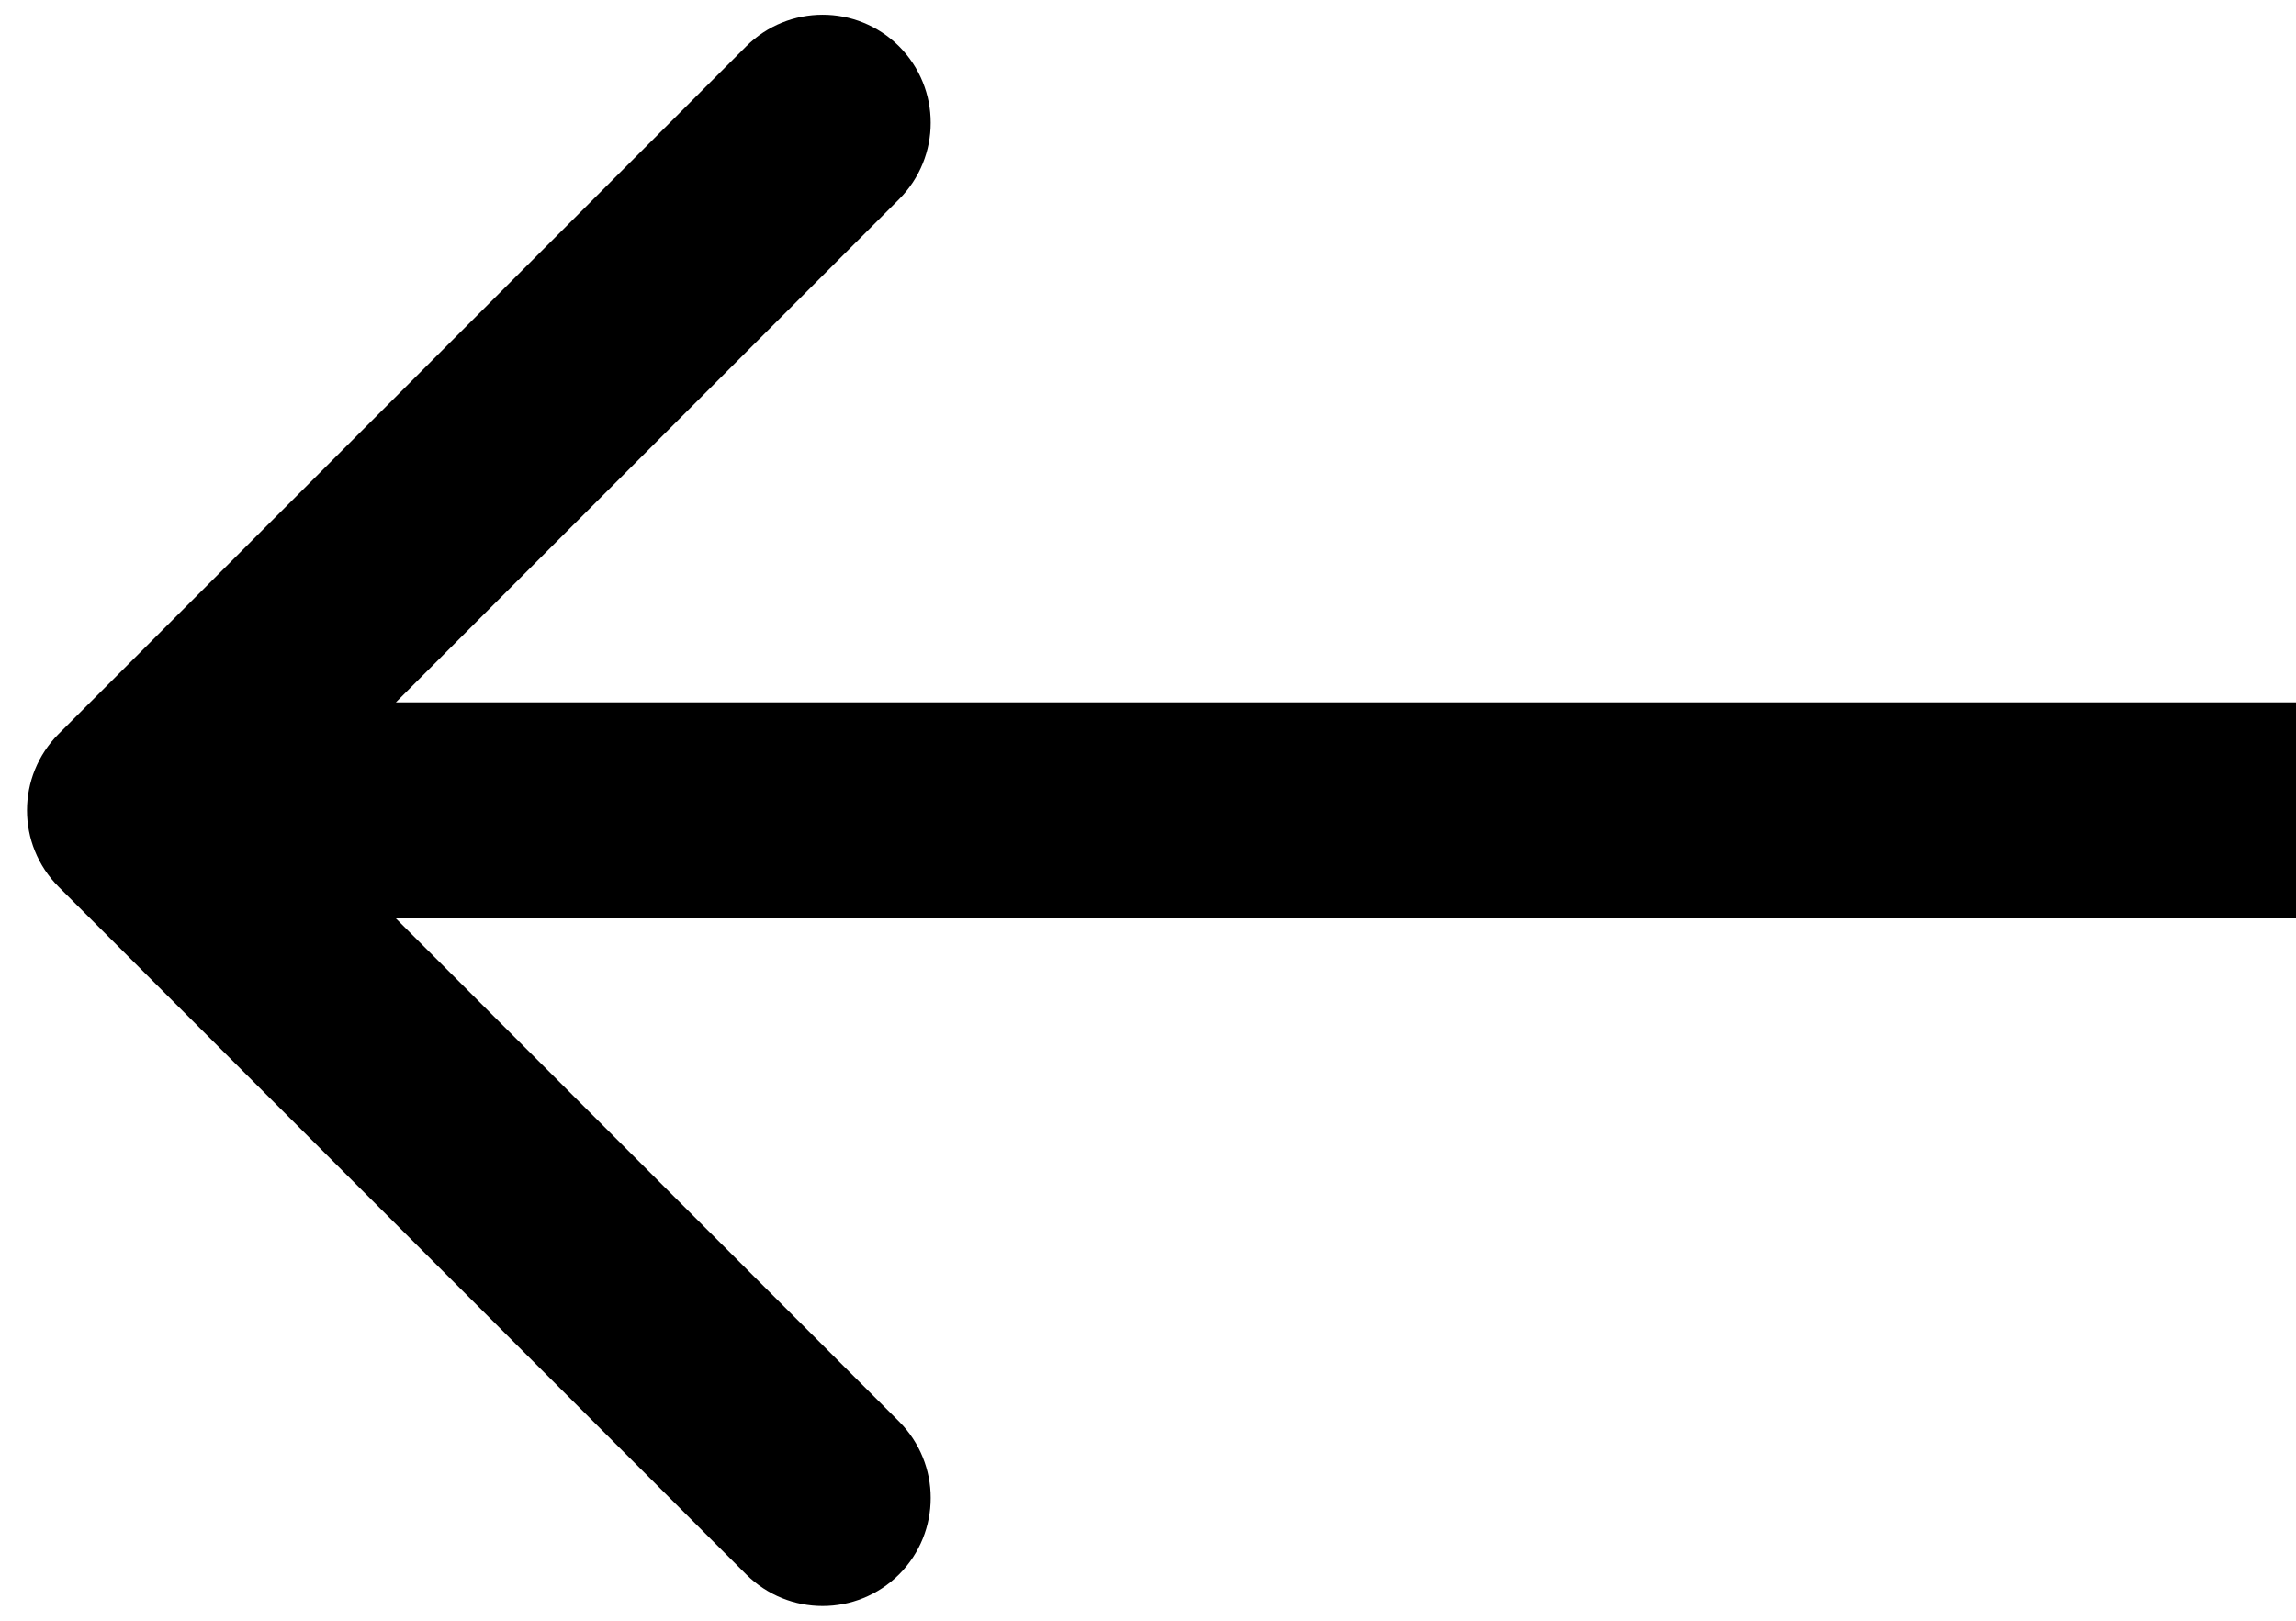
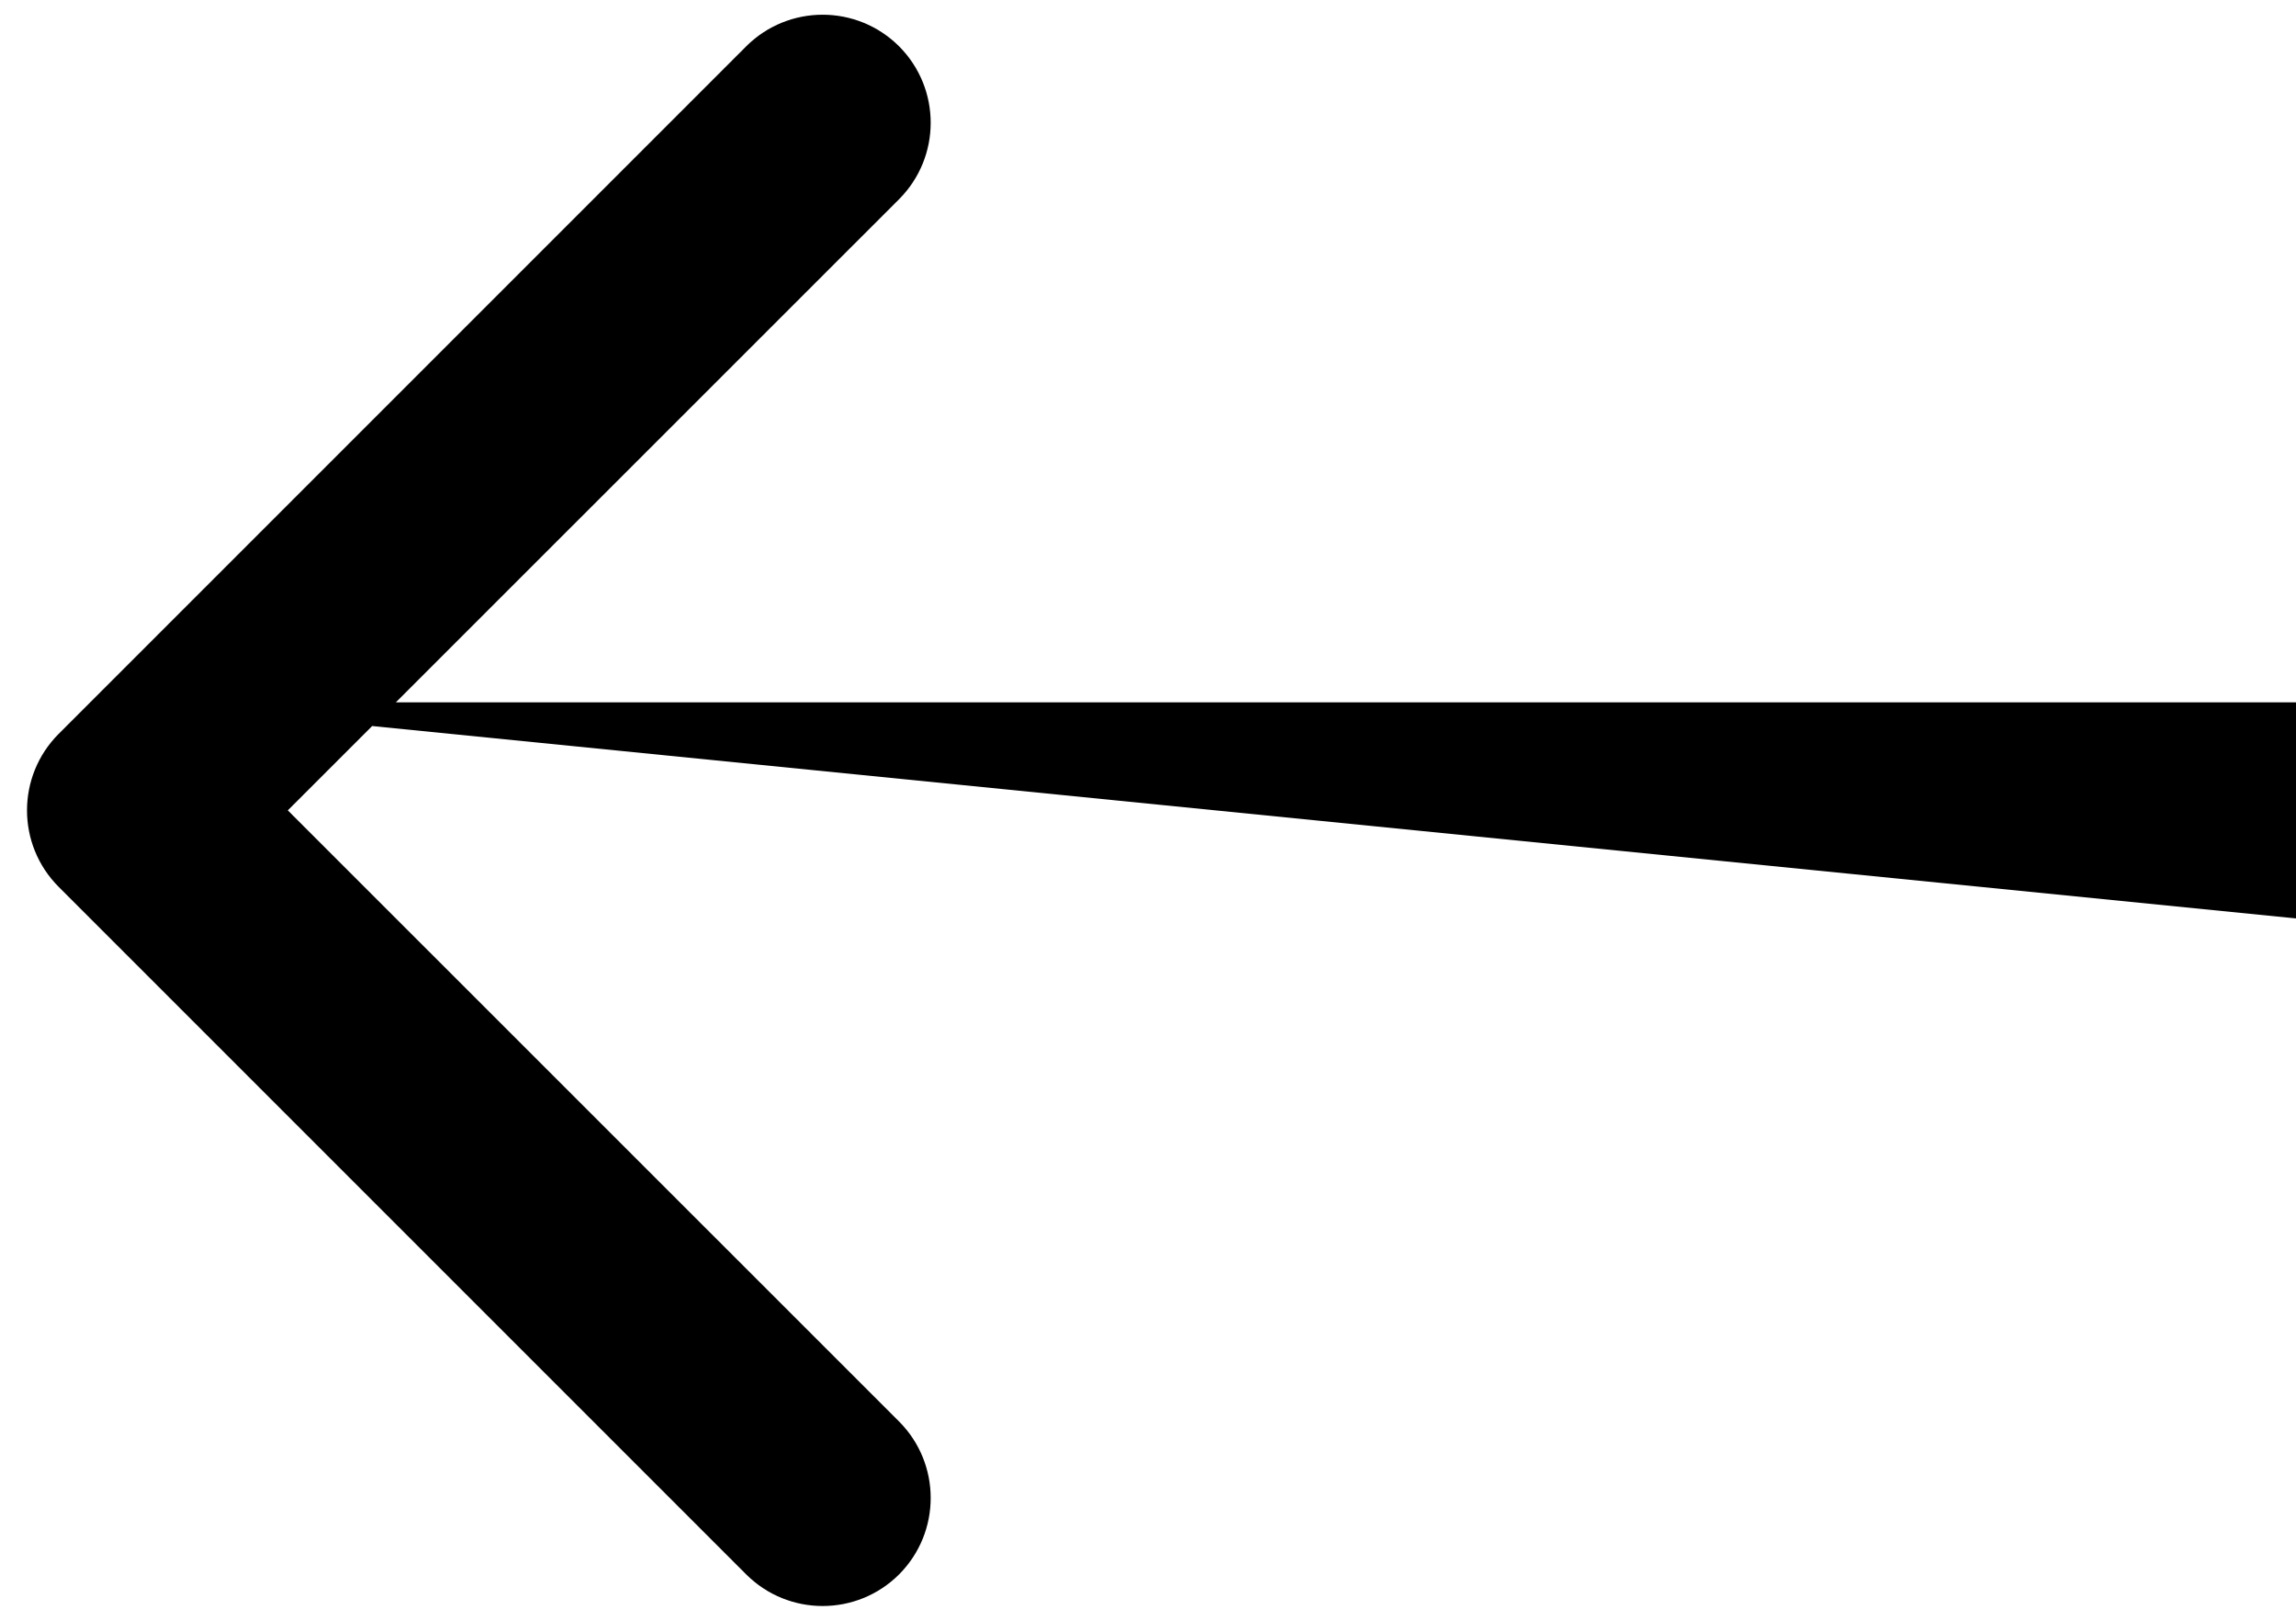
<svg xmlns="http://www.w3.org/2000/svg" width="17" height="12" viewBox="0 0 17 12" fill="none">
-   <path d="M0.434 5.434C0.122 5.747 0.122 6.253 0.434 6.566L5.525 11.657C5.838 11.969 6.344 11.969 6.657 11.657C6.969 11.344 6.969 10.838 6.657 10.525L2.131 6L6.657 1.475C6.969 1.162 6.969 0.656 6.657 0.343C6.344 0.031 5.838 0.031 5.525 0.343L0.434 5.434ZM17 5.2L1 5.2L1 6.8L17 6.8L17 5.2Z" fill="black" />
+   <path d="M0.434 5.434C0.122 5.747 0.122 6.253 0.434 6.566L5.525 11.657C5.838 11.969 6.344 11.969 6.657 11.657C6.969 11.344 6.969 10.838 6.657 10.525L2.131 6L6.657 1.475C6.969 1.162 6.969 0.656 6.657 0.343C6.344 0.031 5.838 0.031 5.525 0.343L0.434 5.434ZM17 5.2L1 5.2L17 6.8L17 5.2Z" fill="black" />
</svg>